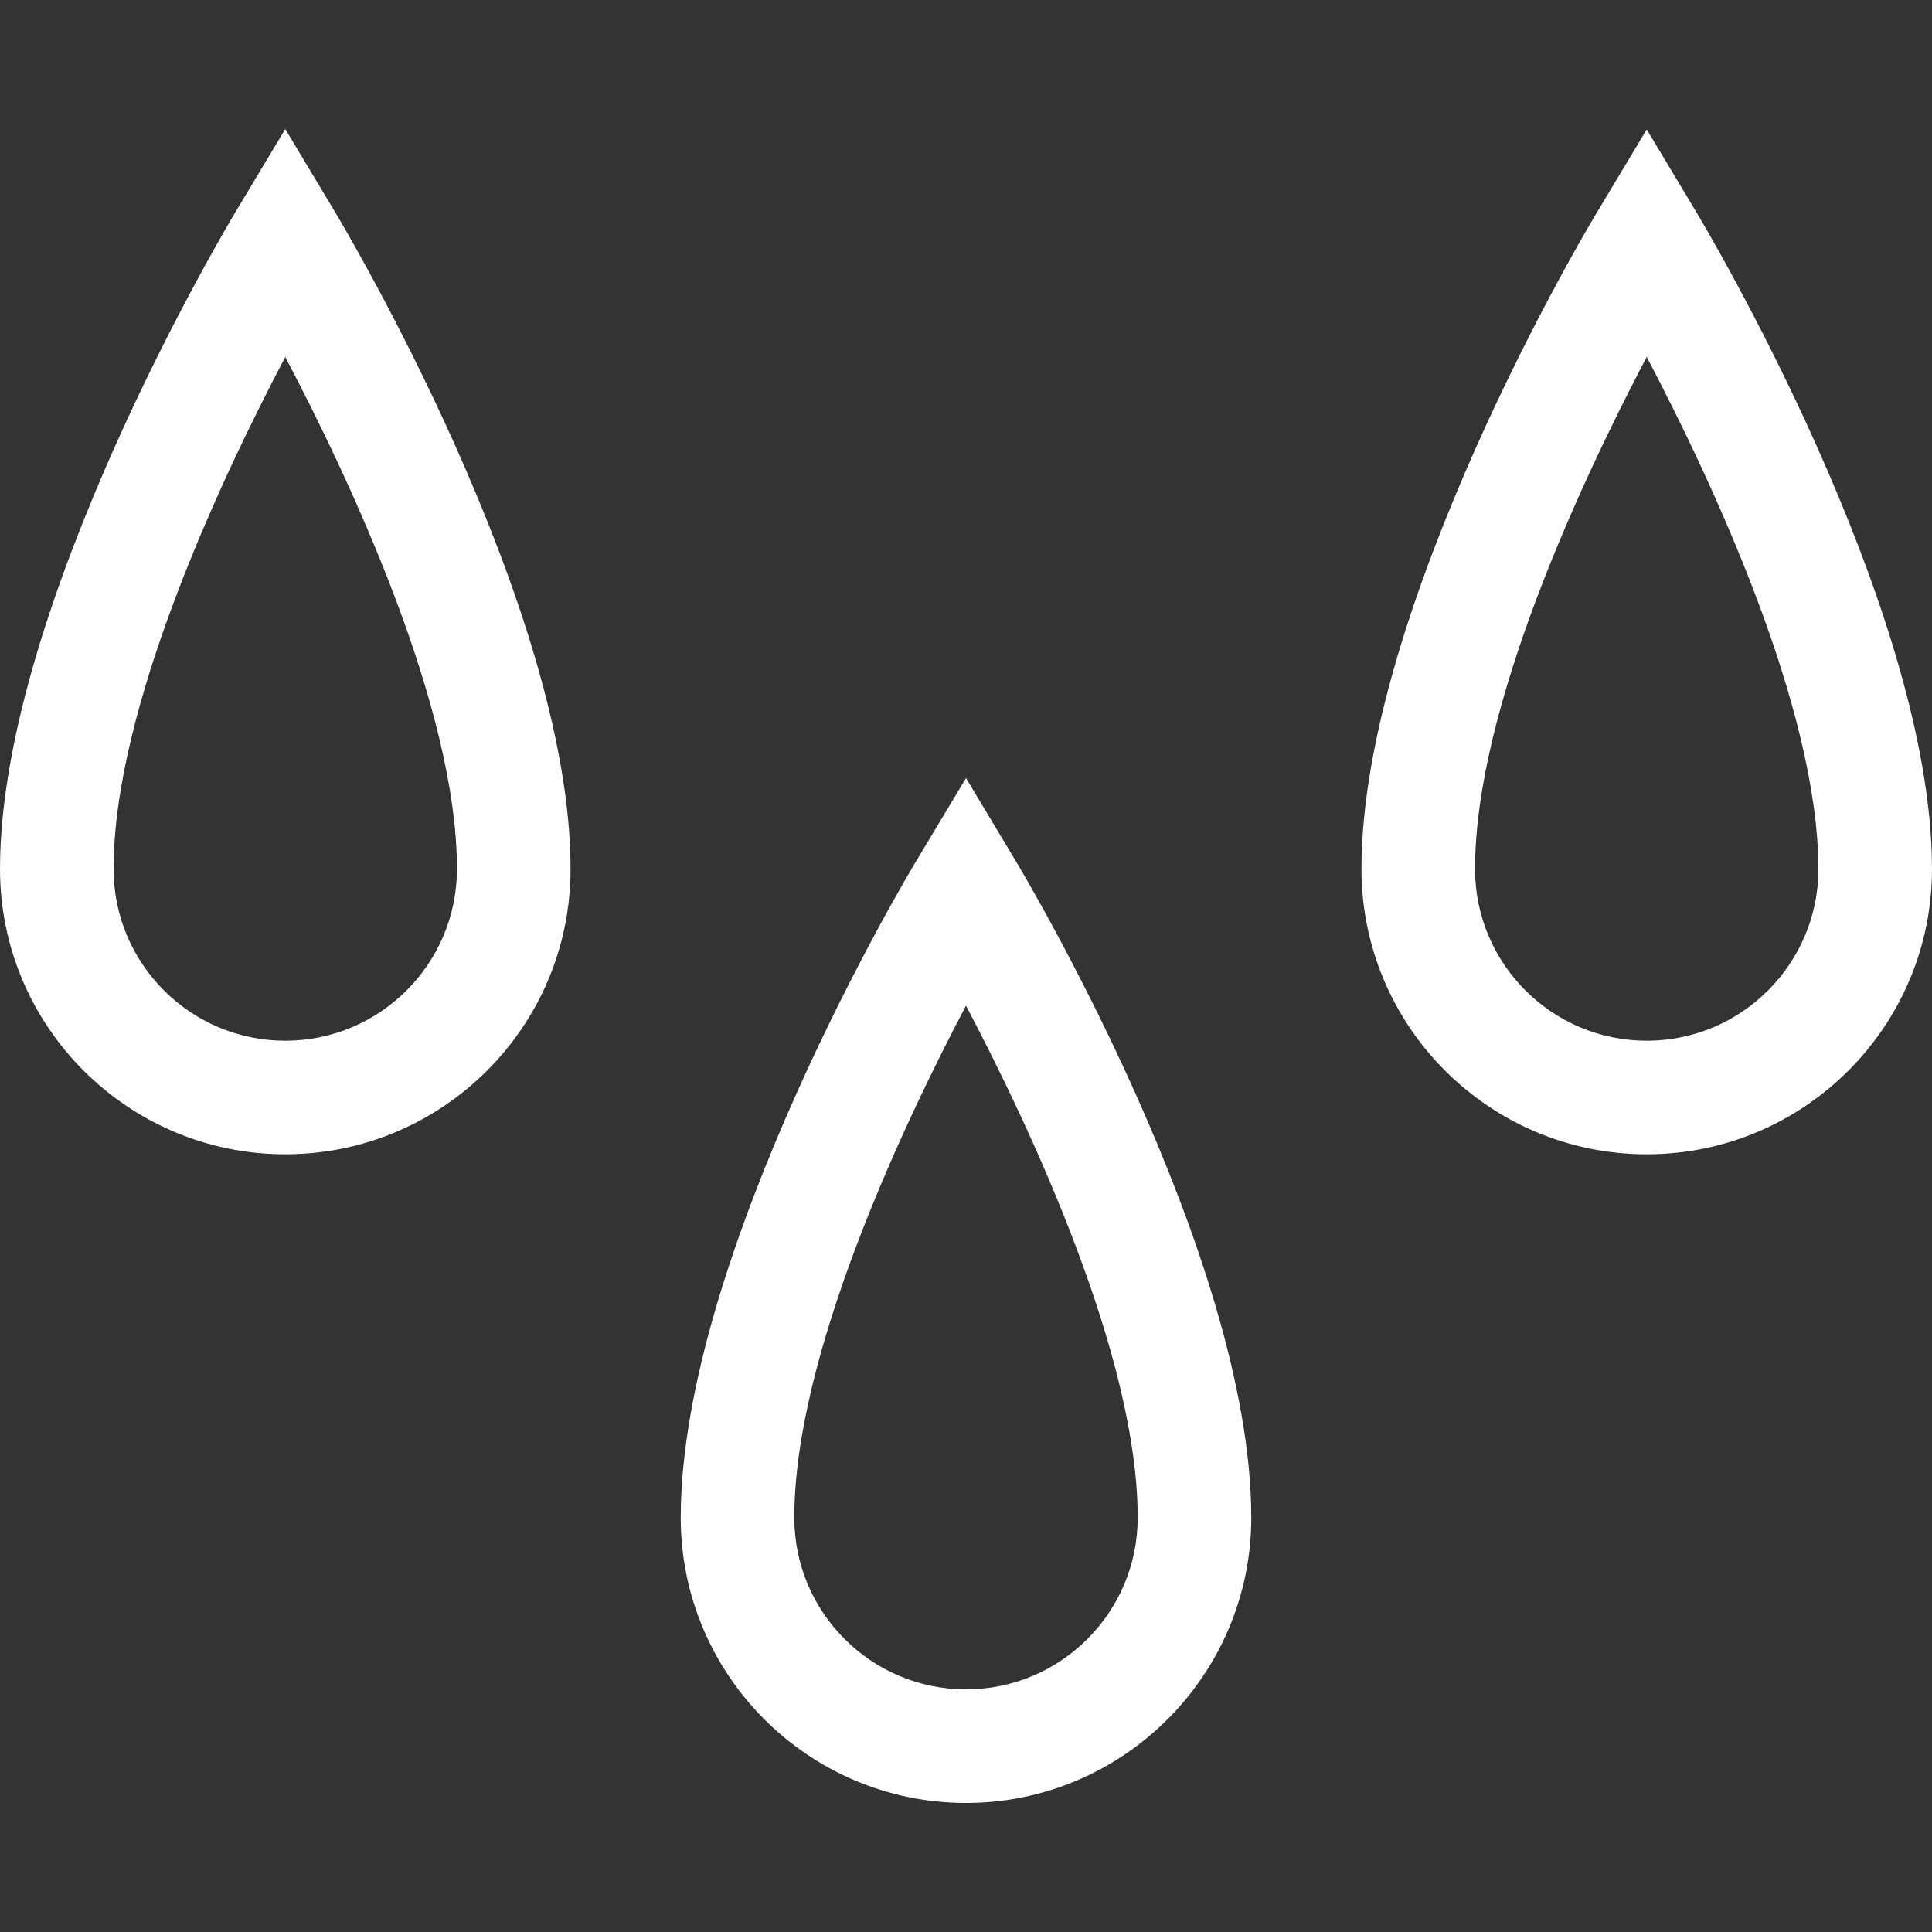
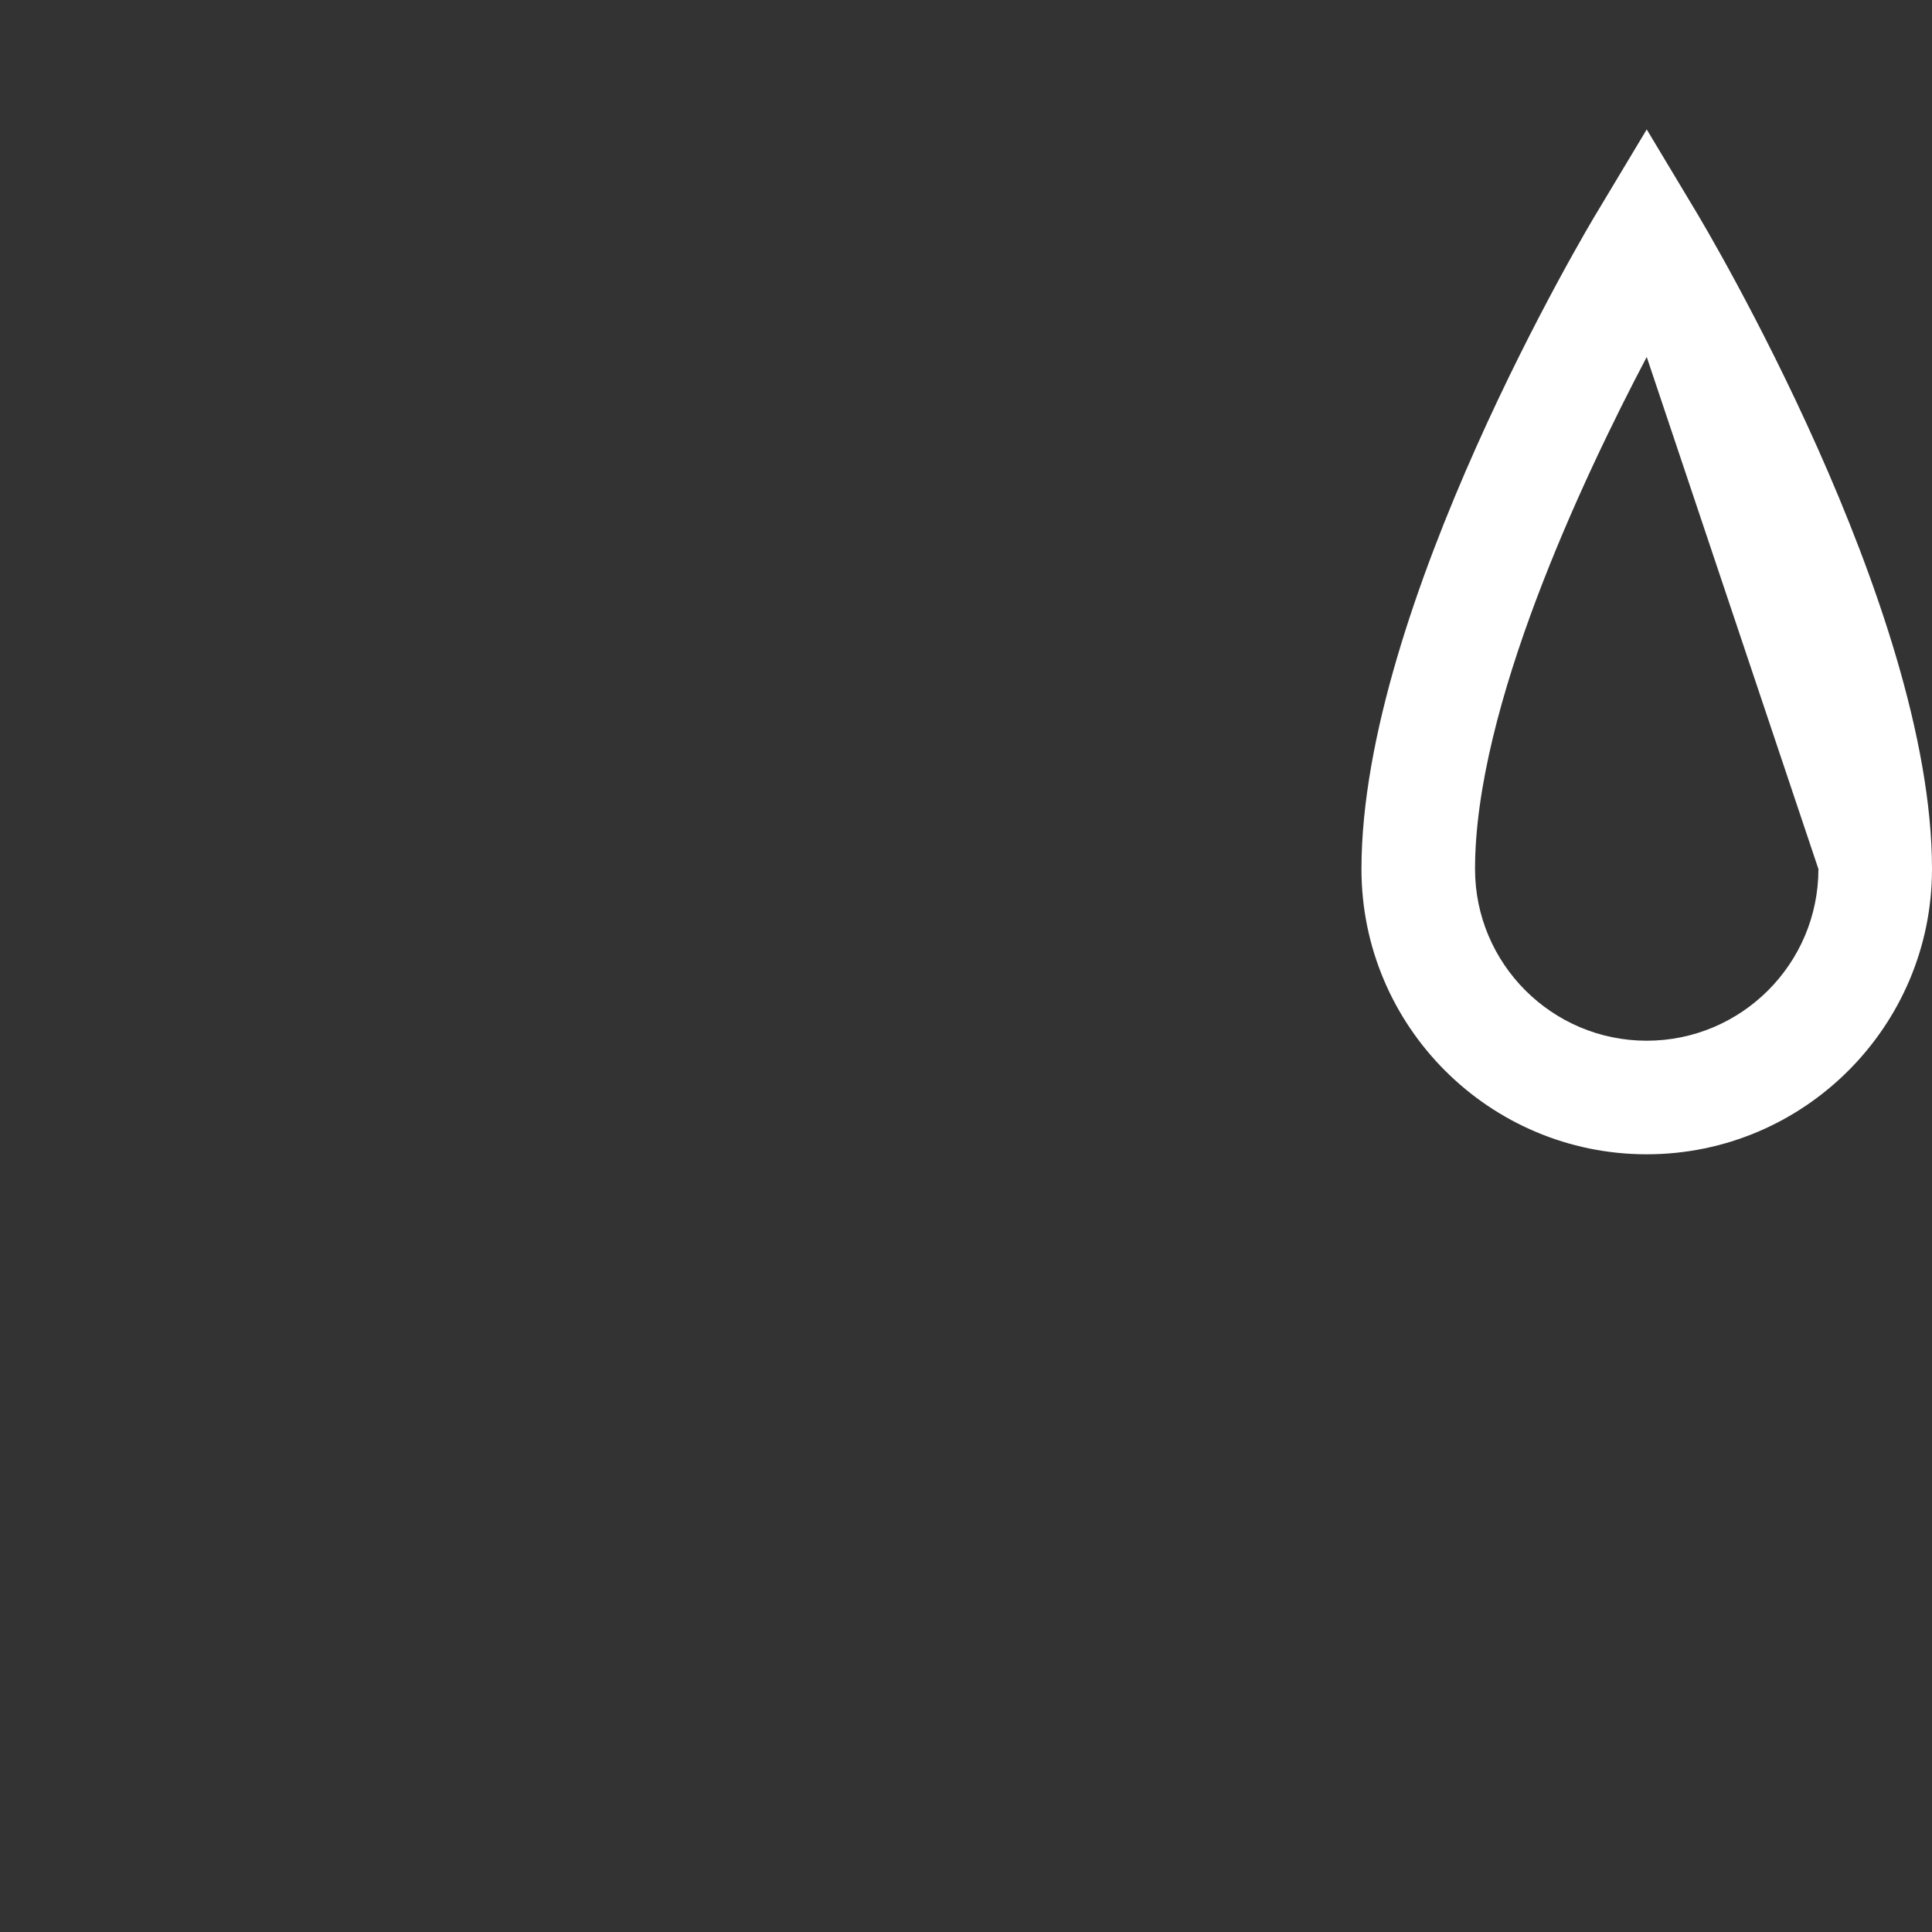
<svg xmlns="http://www.w3.org/2000/svg" version="1.0" id="Capa_1" x="0px" y="0px" viewBox="0 0 512 512" style="enable-background:new 0 0 512 512;" xml:space="preserve">
  <rect x="0" y="0" width="512" height="512" fill="#333333" stroke="none" />
  <g>
    <g>
-       <path style="fill:#FFFFFF;" d="M256,477.8c-41.7,0-75.6-33.9-75.6-75.6c0-69.5,60.1-170.3,62.7-174.5l12.9-21.5l12.9,21.5    c2.6,4.3,62.7,105,62.7,174.5C331.6,443.8,297.7,477.8,256,477.8z M256,266.5c-17.2,32.7-45.5,92.9-45.5,135.7    c0,25.1,20.4,45.5,45.5,45.5s45.5-20.4,45.5-45.5C301.5,359.4,273.2,299.2,256,266.5z" />
+       </g>
+     <g>
+       <path style="fill:#FFFFFF;" d="M436.4,305.9c-41.7,0-75.6-33.9-75.6-75.6c0-69.5,60.1-170.3,62.7-174.5l12.9-21.5l12.9,21.5    c2.6,4.3,62.7,105,62.7,174.5C512,272,478.1,305.9,436.4,305.9z M436.4,94.6c-17.2,32.7-45.5,92.9-45.5,135.7    c0,25.1,20.4,45.5,45.5,45.5c25.1,0,45.5-20.4,45.5-45.5L436.4,94.6z" />
    </g>
    <g>
-       <path style="fill:#FFFFFF;" d="M436.4,305.9c-41.7,0-75.6-33.9-75.6-75.6c0-69.5,60.1-170.3,62.7-174.5l12.9-21.5l12.9,21.5    c2.6,4.3,62.7,105,62.7,174.5C512,272,478.1,305.9,436.4,305.9z M436.4,94.6c-17.2,32.7-45.5,92.9-45.5,135.7    c0,25.1,20.4,45.5,45.5,45.5c25.1,0,45.5-20.4,45.5-45.5C481.8,187.4,453.6,127.3,436.4,94.6L436.4,94.6z" />
-     </g>
-     <g>
-       <path style="fill:#FFFFFF;" d="M75.6,305.9C33.9,305.9,0,272,0,230.3C0,160.7,60.1,60,62.7,55.7l12.9-21.5l12.9,21.5    c2.6,4.3,62.7,105,62.7,174.5C151.3,272,117.3,305.9,75.6,305.9z M75.6,94.6c-17.2,32.7-45.5,92.9-45.5,135.7    c0,25.1,20.4,45.5,45.5,45.5c25.1,0,45.5-20.4,45.5-45.5C121.1,187.5,92.8,127.3,75.6,94.6L75.6,94.6z" />
-     </g>
+       </g>
  </g>
</svg>